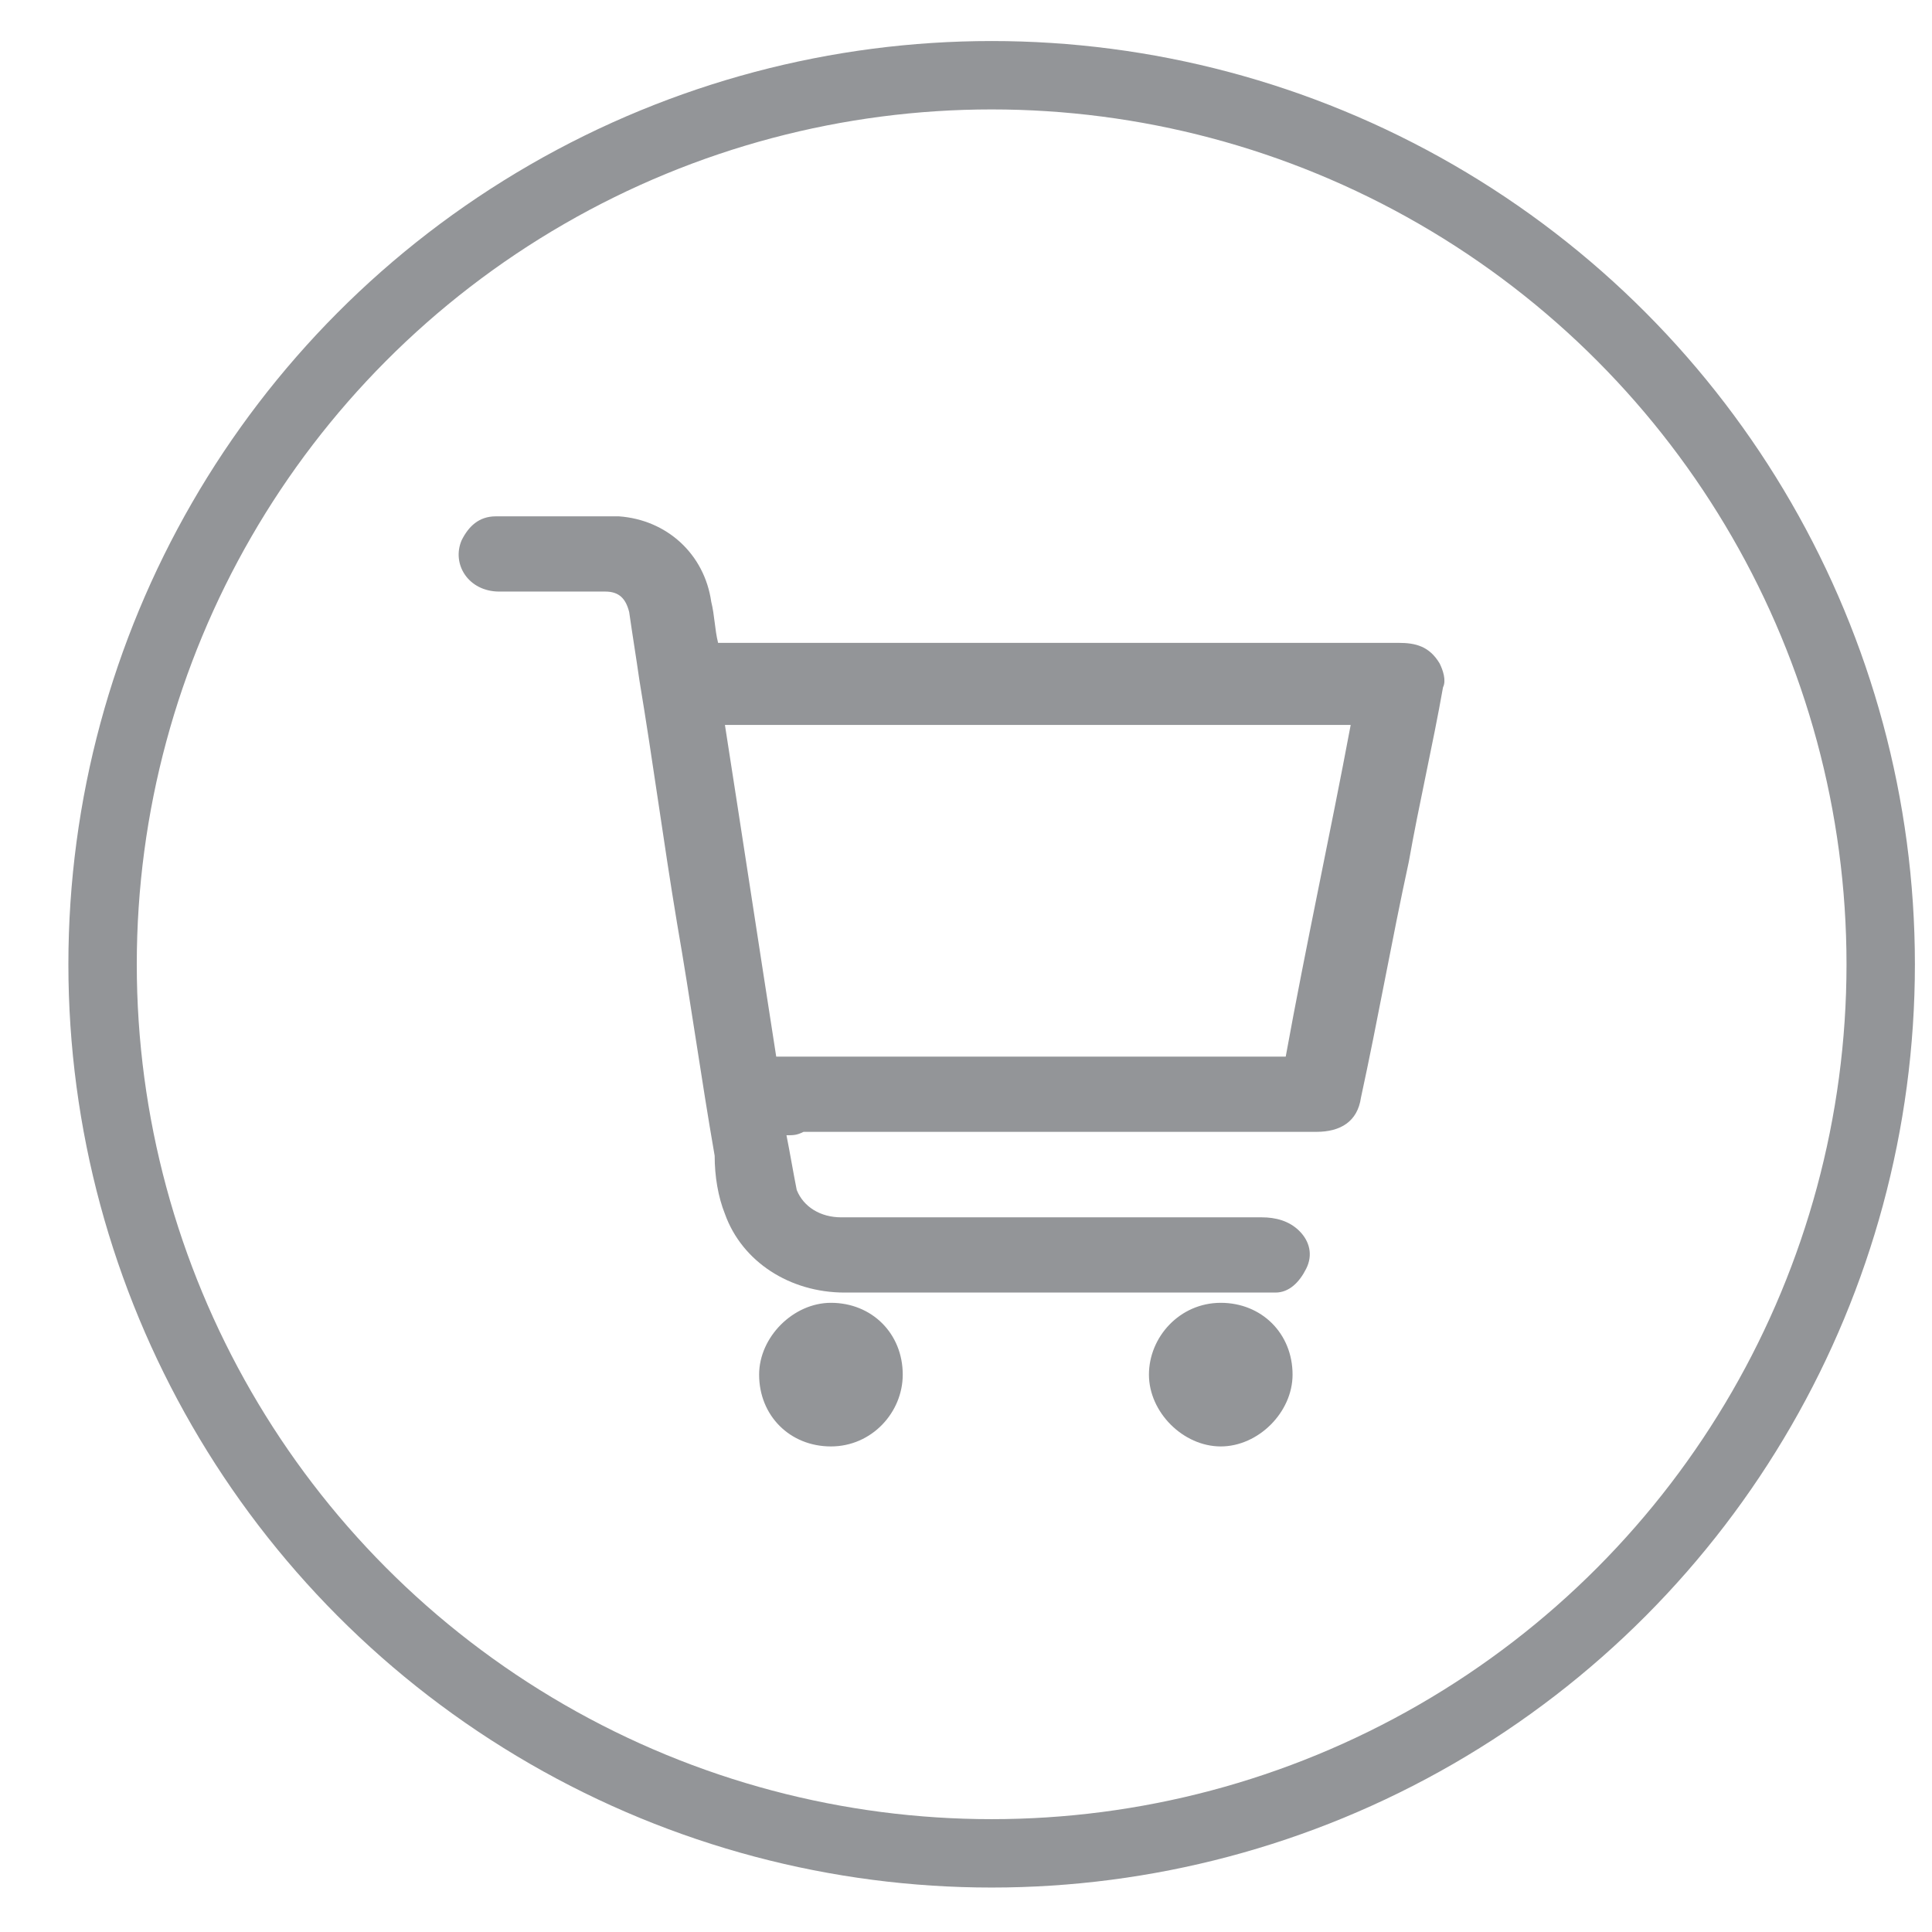
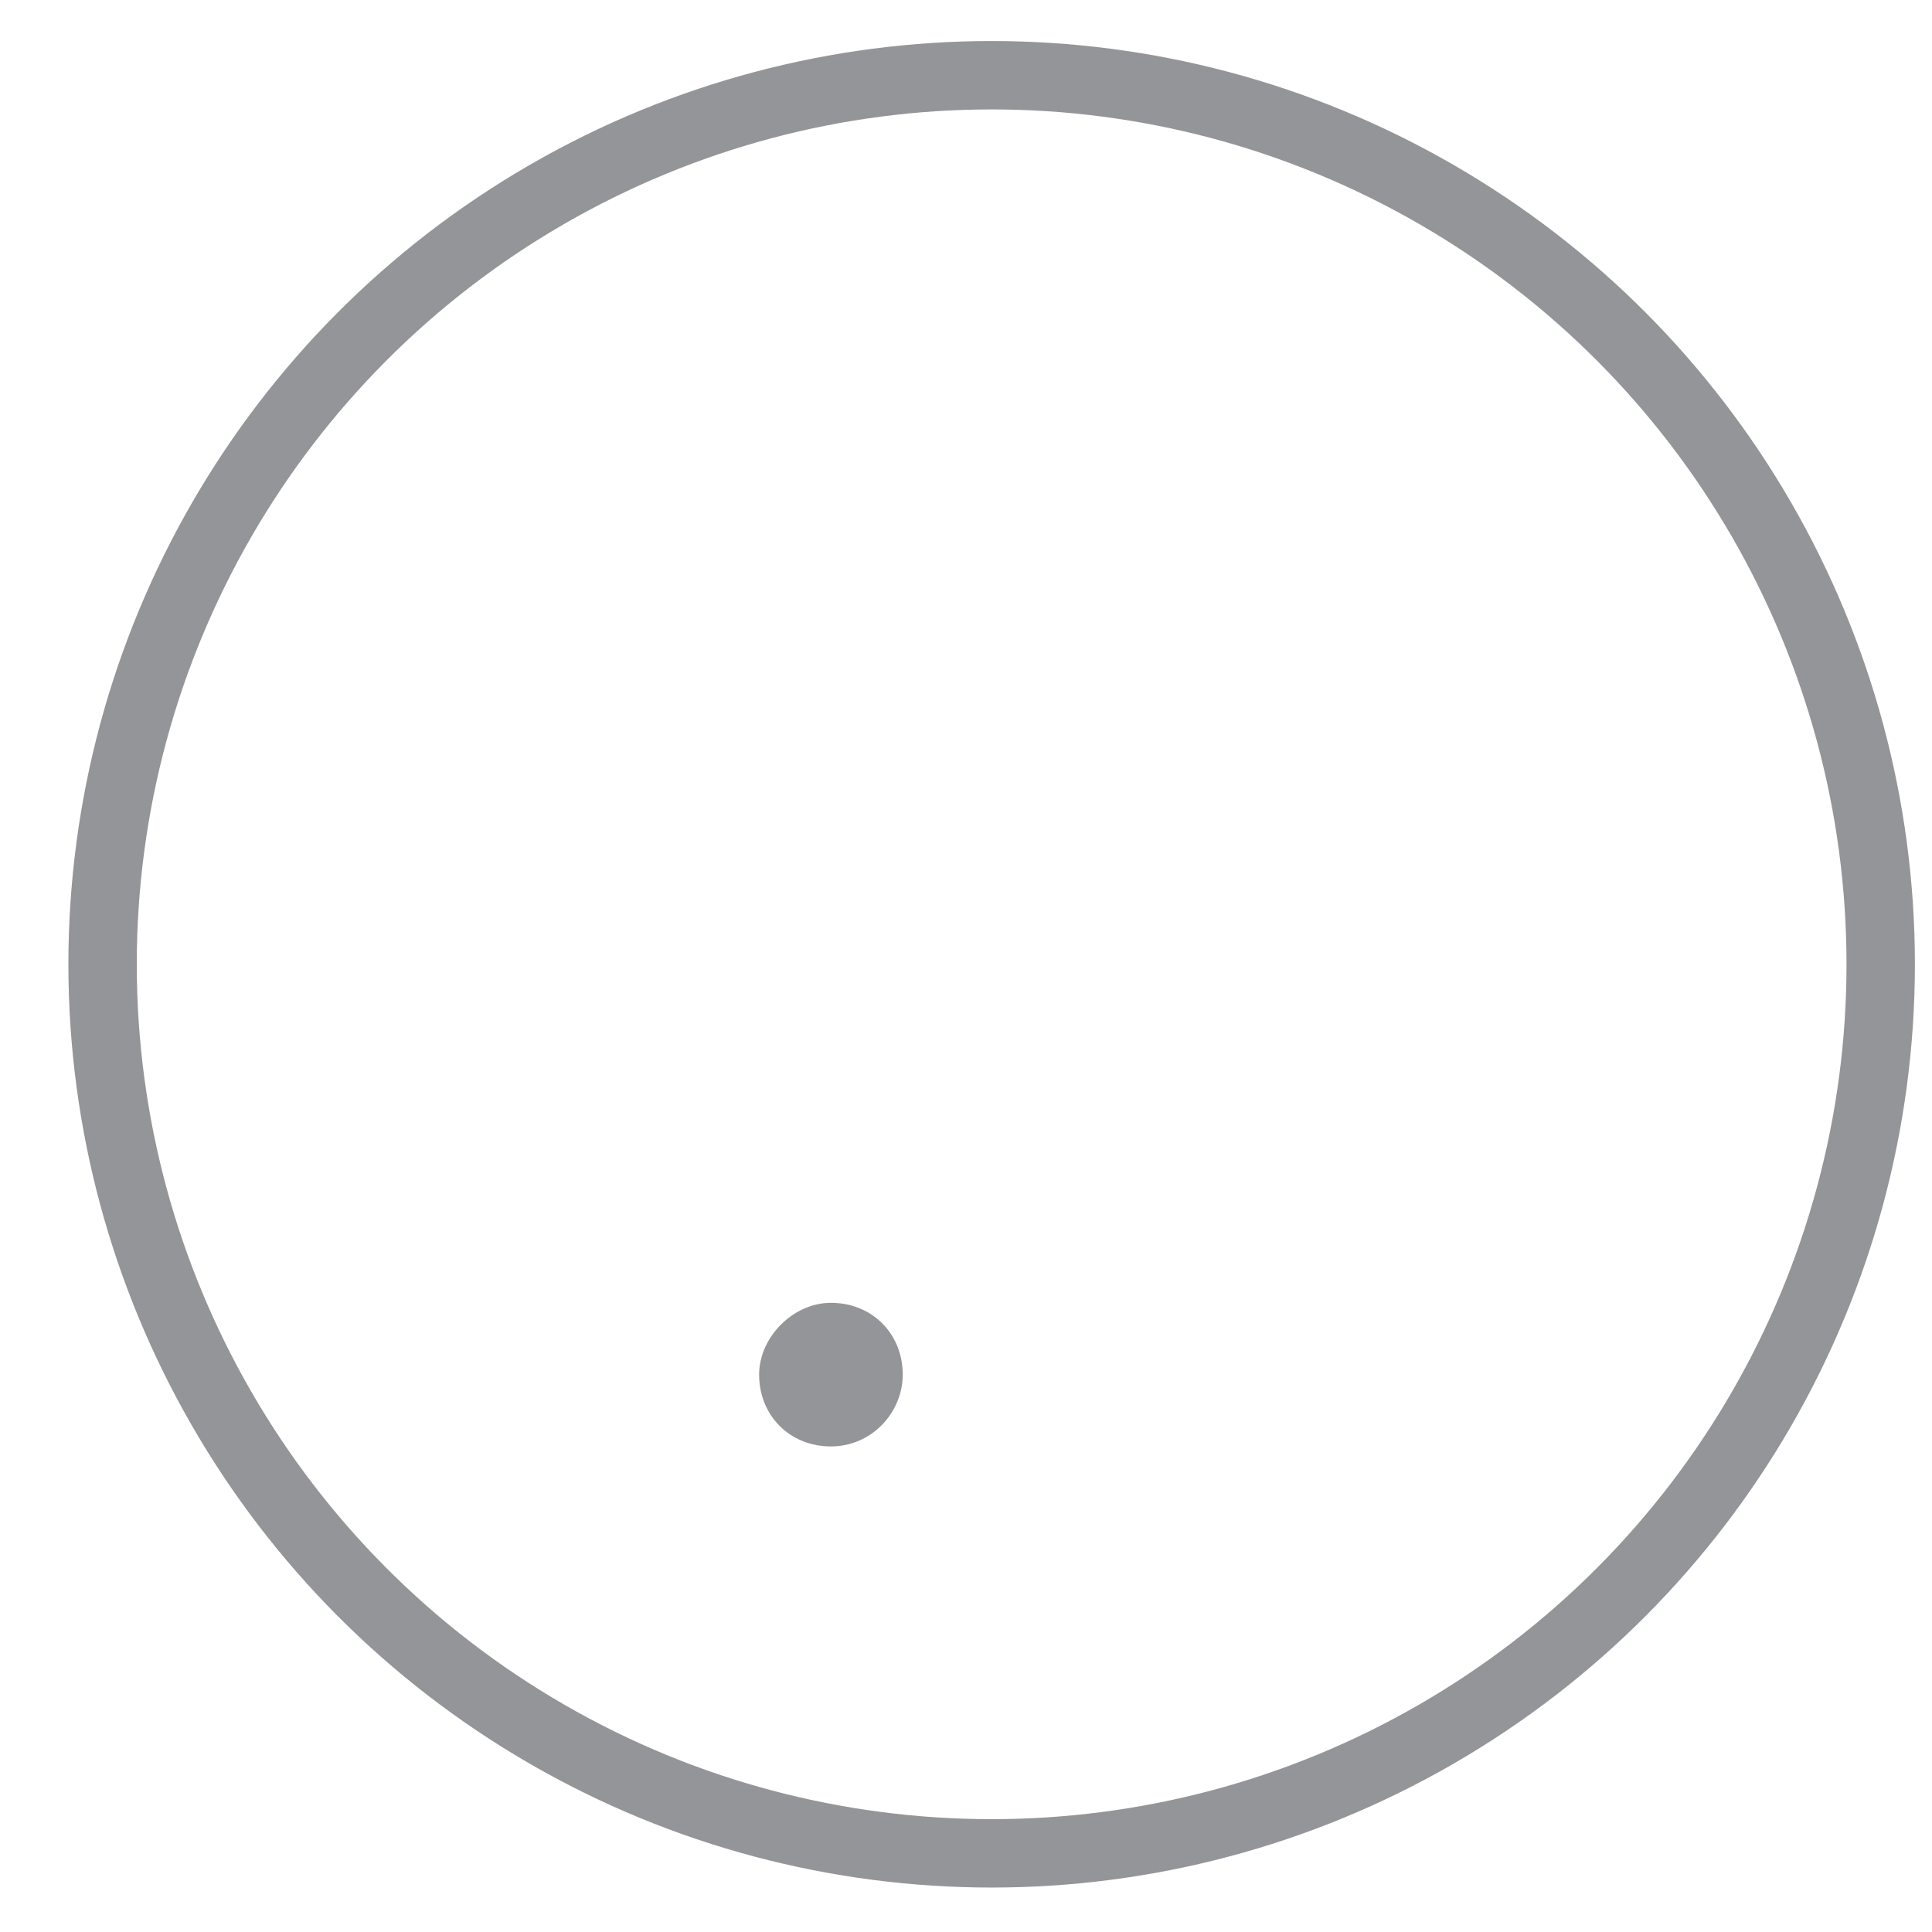
<svg xmlns="http://www.w3.org/2000/svg" version="1.1" id="Layer_1" x="0px" y="0px" viewBox="0 0 56.5 56.5" style="enable-background:new 0 0 56.5 56.5;" xml:space="preserve">
  <style type="text/css">
	.st0{fill:#939598;}
	.st1{fill:none;stroke:#939598;stroke-width:2;stroke-miterlimit:10;}
</style>
  <g>
-     <path class="st0" d="M23,33.2c0.1,0.5,0.2,1.1,0.3,1.6c0.2,0.5,0.7,0.8,1.3,0.8c4.1,0,8.2,0,12.3,0c0.4,0,0.8,0.1,1.1,0.4   c0.3,0.3,0.4,0.7,0.2,1.1c-0.2,0.4-0.5,0.7-0.9,0.7c-0.1,0-0.2,0-0.3,0c-4.1,0-8.2,0-12.3,0c-1.6,0-3-0.9-3.5-2.3   c-0.2-0.5-0.3-1.1-0.3-1.7c-0.4-2.3-0.7-4.5-1.1-6.8c-0.4-2.4-0.7-4.7-1.1-7.1c-0.1-0.7-0.2-1.3-0.3-2c-0.1-0.4-0.3-0.6-0.7-0.6   c-1,0-2.1,0-3.1,0c-0.9,0-1.4-0.8-1.1-1.5c0.2-0.4,0.5-0.7,1-0.7c1.2,0,2.4,0,3.6,0c1.4,0.1,2.5,1.1,2.7,2.5   c0.1,0.4,0.1,0.8,0.2,1.2c0.1,0,0.2,0,0.3,0c6.5,0,13.1,0,19.6,0c0.5,0,0.9,0.1,1.2,0.6c0.1,0.2,0.2,0.5,0.1,0.7   c-0.3,1.7-0.7,3.4-1,5.1c-0.5,2.3-0.9,4.6-1.4,6.9c-0.1,0.7-0.6,1-1.3,1c-5,0-10,0-15,0C23.3,33.2,23.2,33.2,23,33.2z M22.7,30.9   c5,0,10,0,14.9,0c0.6-3.3,1.3-6.5,1.9-9.7c-6.1,0-12.2,0-18.3,0C21.7,24.4,22.2,27.7,22.7,30.9z" />
-     <path class="st0" d="M33.6,40.2c0-1.1,0.9-2.1,2.1-2.1c1.2,0,2.1,0.9,2.1,2.1c0,1.1-1,2.1-2.1,2.1C34.6,42.3,33.6,41.3,33.6,40.2z" />
    <path class="st0" d="M24.3,42.3c-1.2,0-2.1-0.9-2.1-2.1c0-1.1,1-2.1,2.1-2.1c1.2,0,2.1,0.9,2.1,2.1C26.4,41.3,25.5,42.3,24.3,42.3z   " />
  </g>
  <circle class="st1" cx="29" cy="28.2" r="26" />
-   <rect x="18.9" y="20.7" class="st0" width="2.8" height="0" />
</svg>